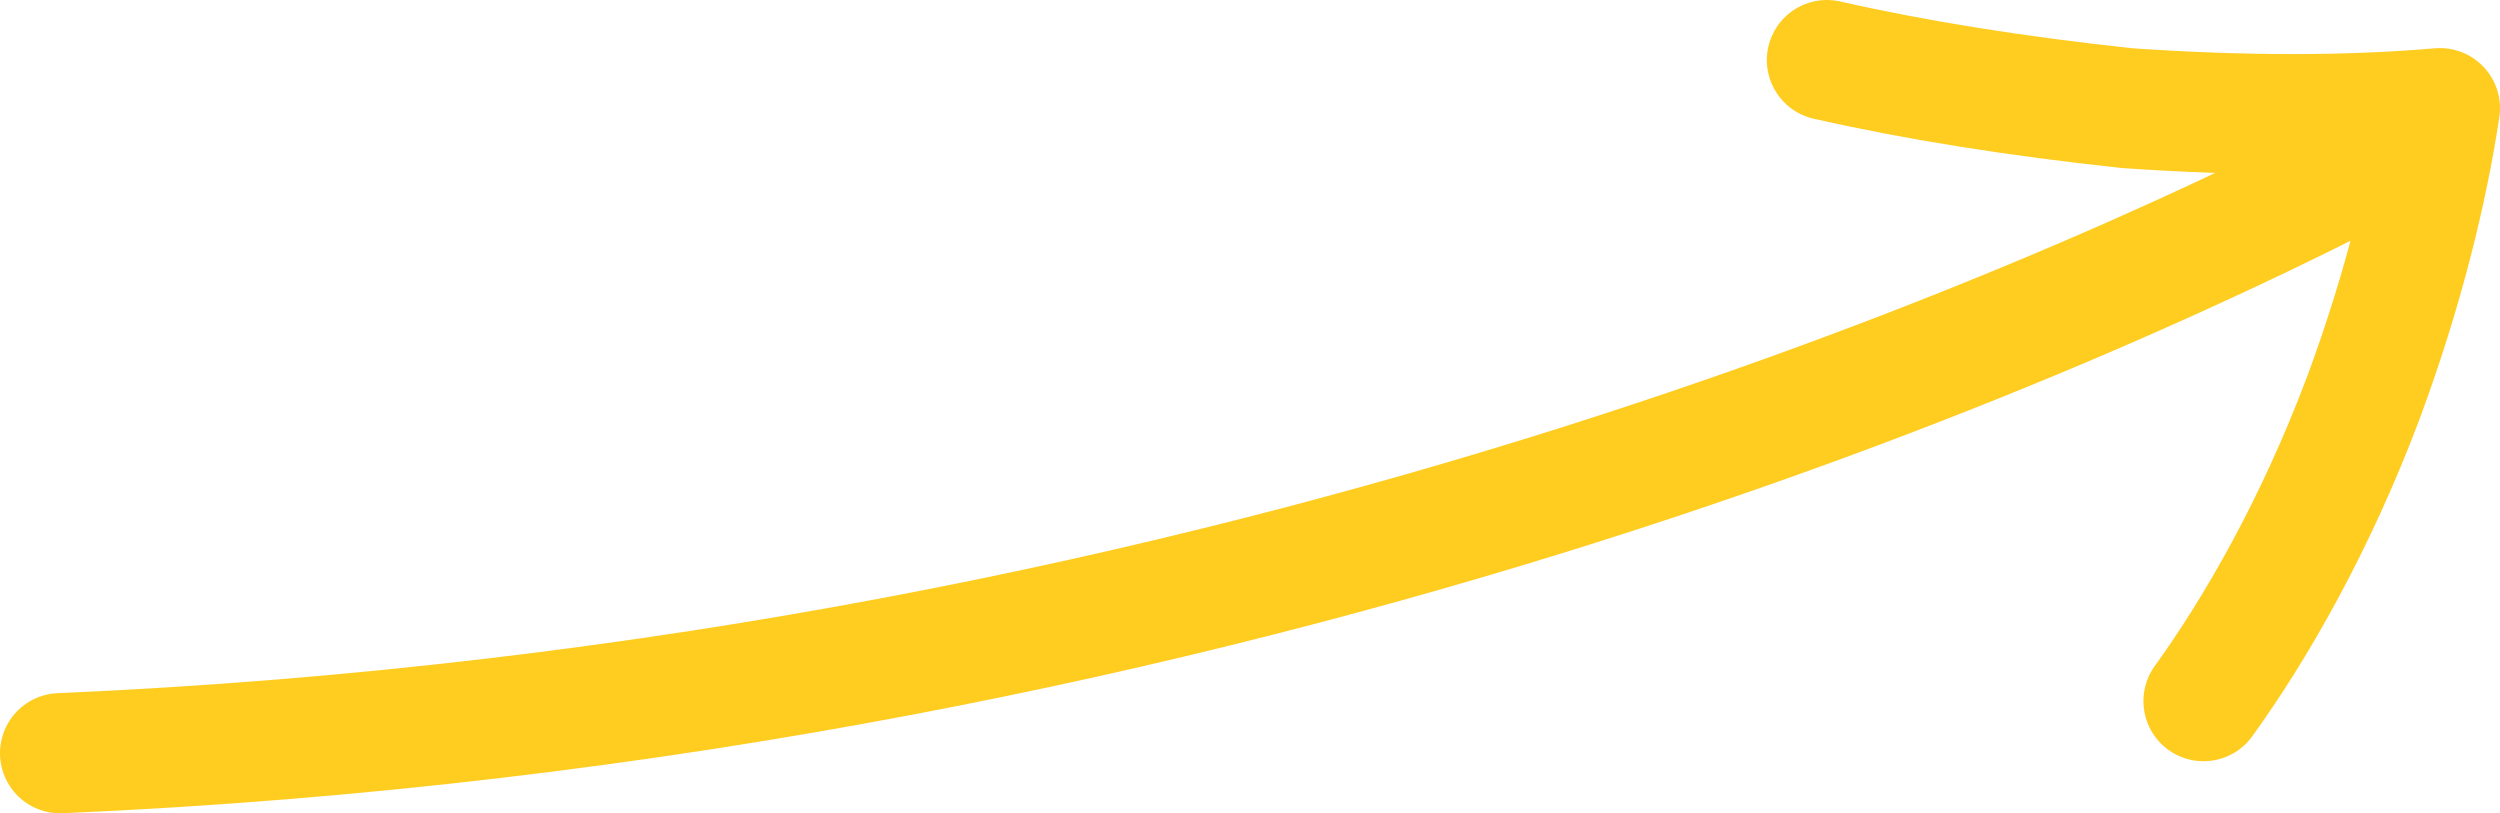
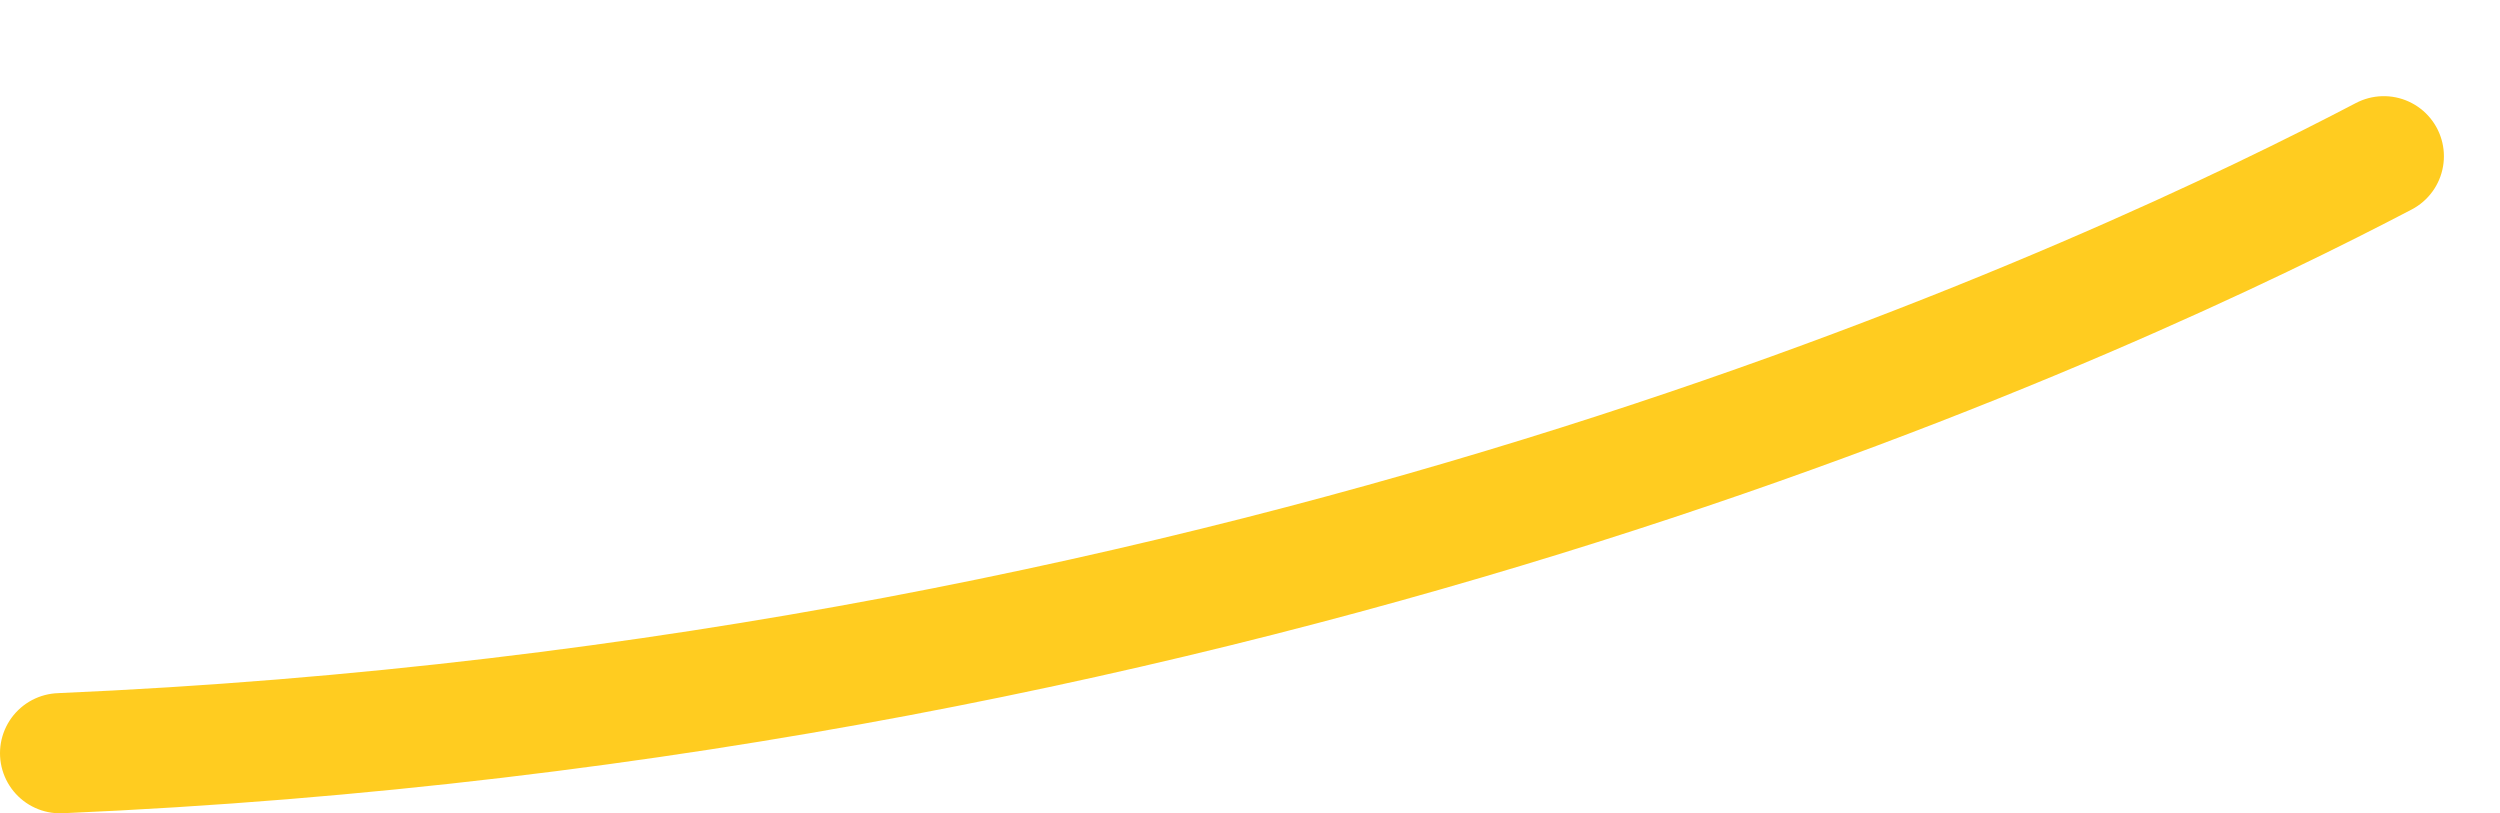
<svg xmlns="http://www.w3.org/2000/svg" id="Layer_1" x="0px" y="0px" viewBox="0 0 62.4 20.3" style="enable-background:new 0 0 62.4 20.3;" xml:space="preserve">
  <style type="text/css"> .st0{fill:none;stroke:#FFCC20;stroke-width:3;stroke-linecap:round;stroke-miterlimit:10;} .st1{fill:none;stroke:#FFCC20;stroke-width:3;stroke-linecap:round;stroke-linejoin:round;stroke-miterlimit:10;} </style>
  <g>
    <g>
      <path class="st0" d="M59.5,3.9c-6.3,3.3-27.9,13.6-58,14.9" />
    </g>
-     <path class="st1" d="M55,17.5c1.3-1.8,2.8-4.4,4-7.6c1-2.7,1.6-5.2,1.9-7.2c-2.3,0.2-4.9,0.2-7.8,0c-2.8-0.3-5.3-0.7-7.5-1.2" />
  </g>
</svg>